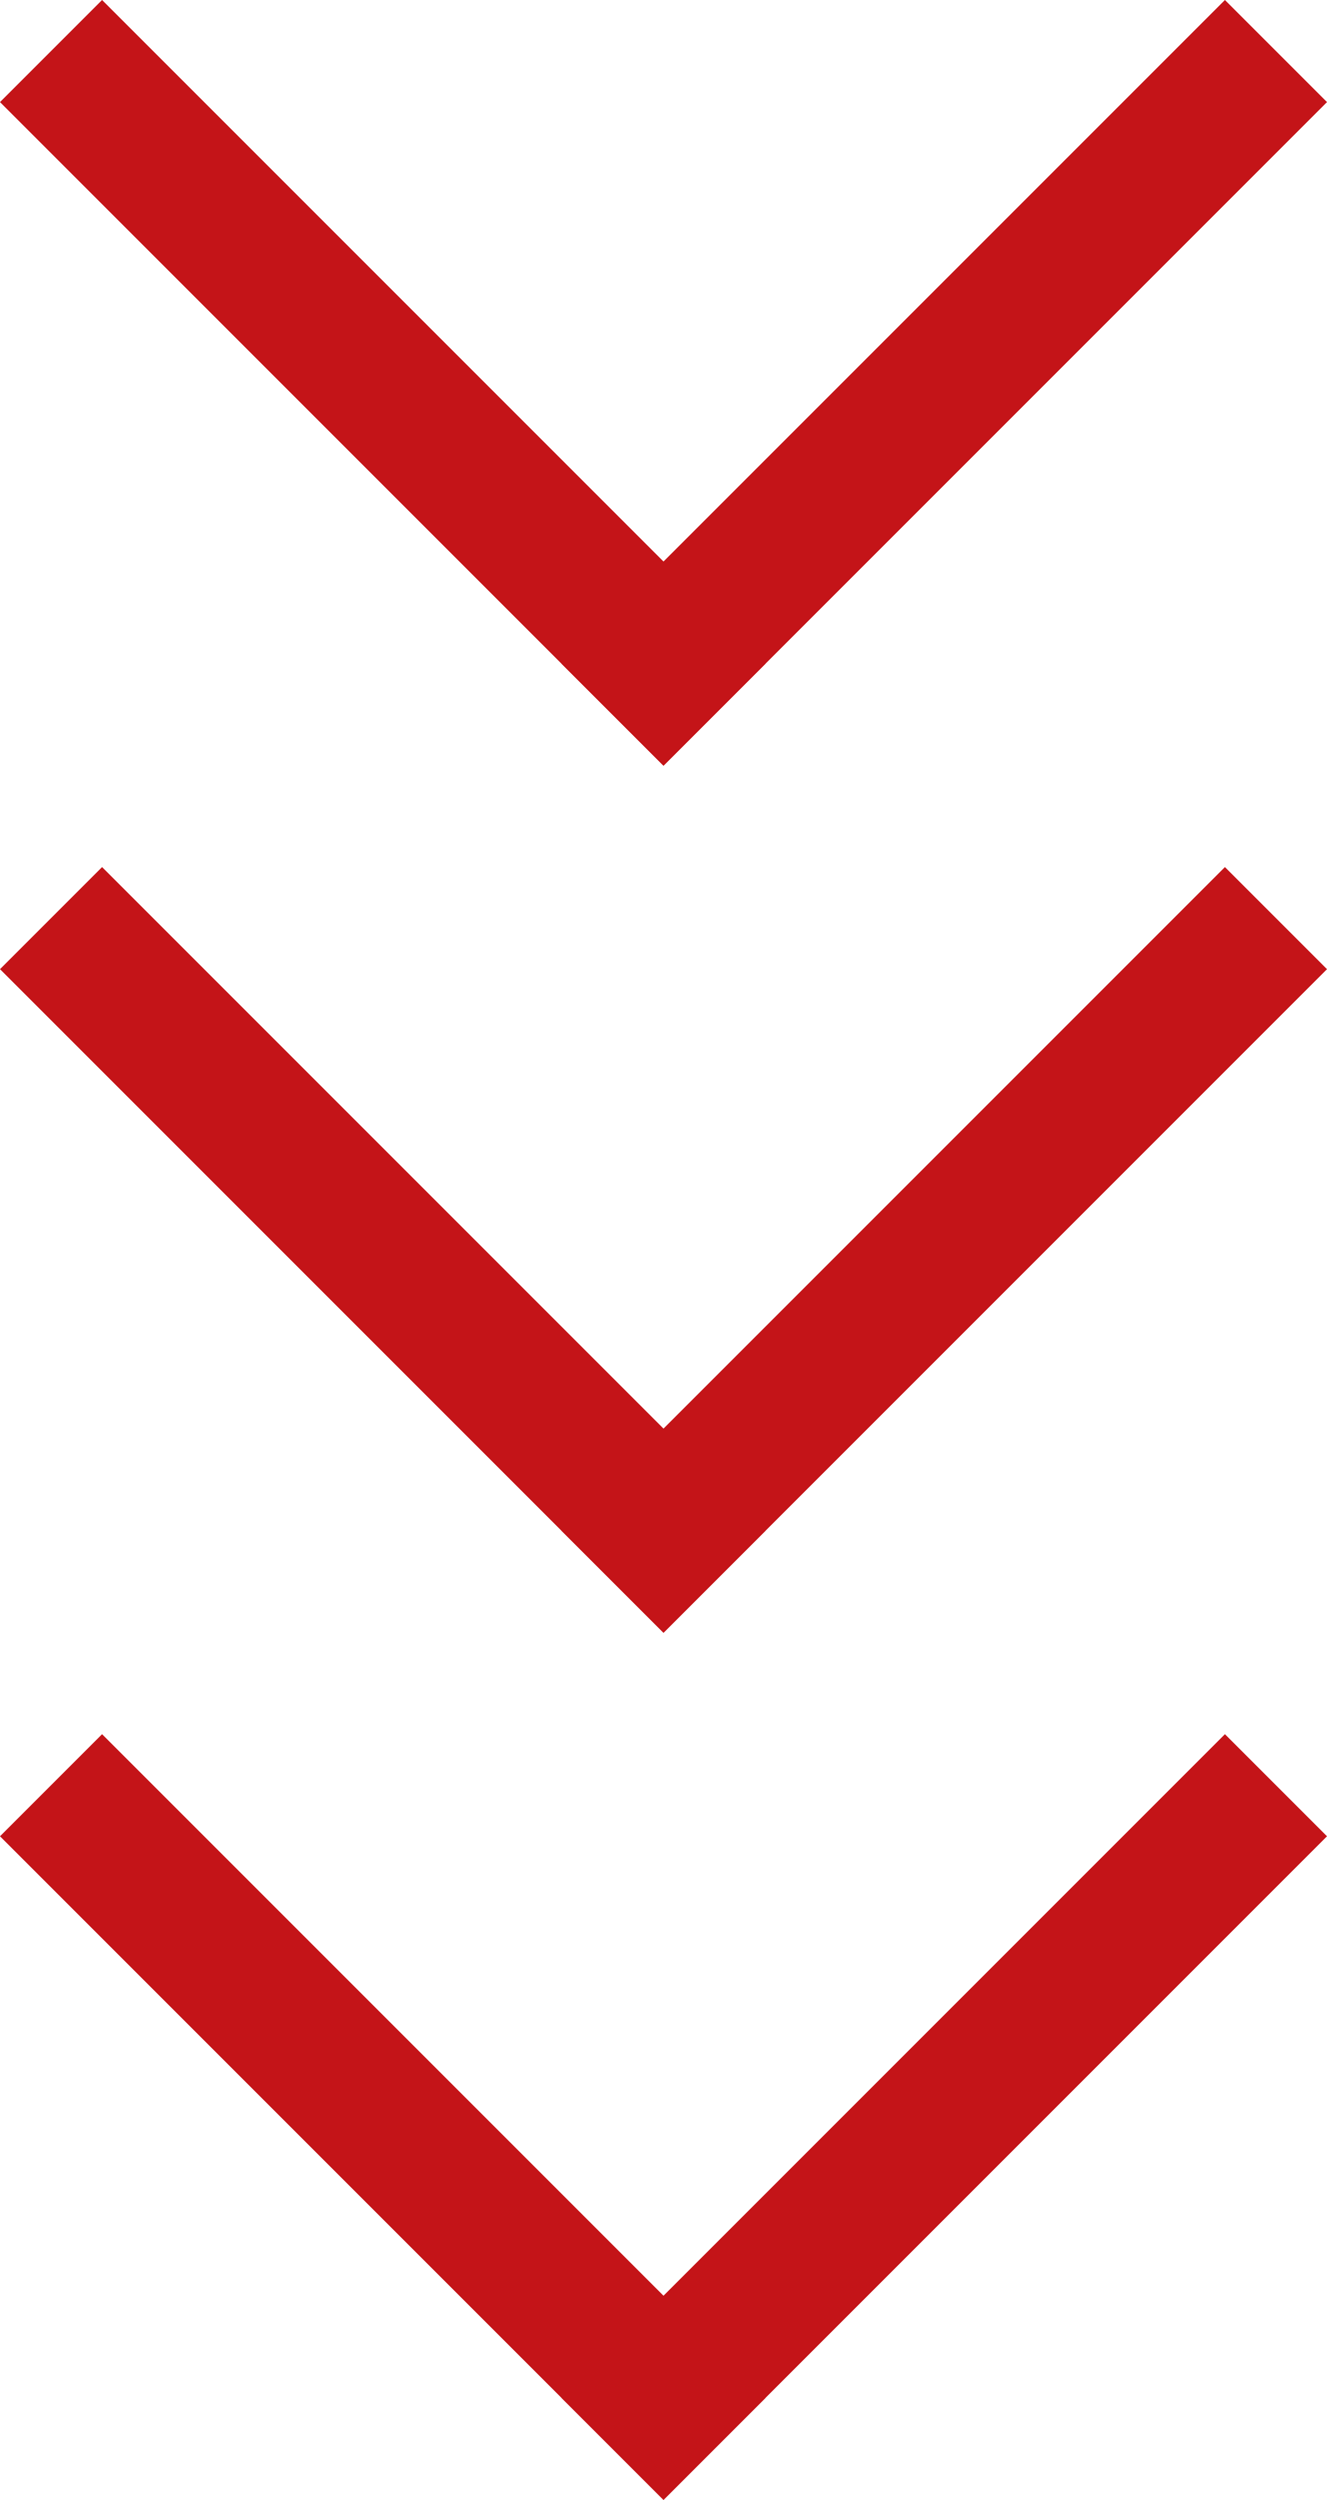
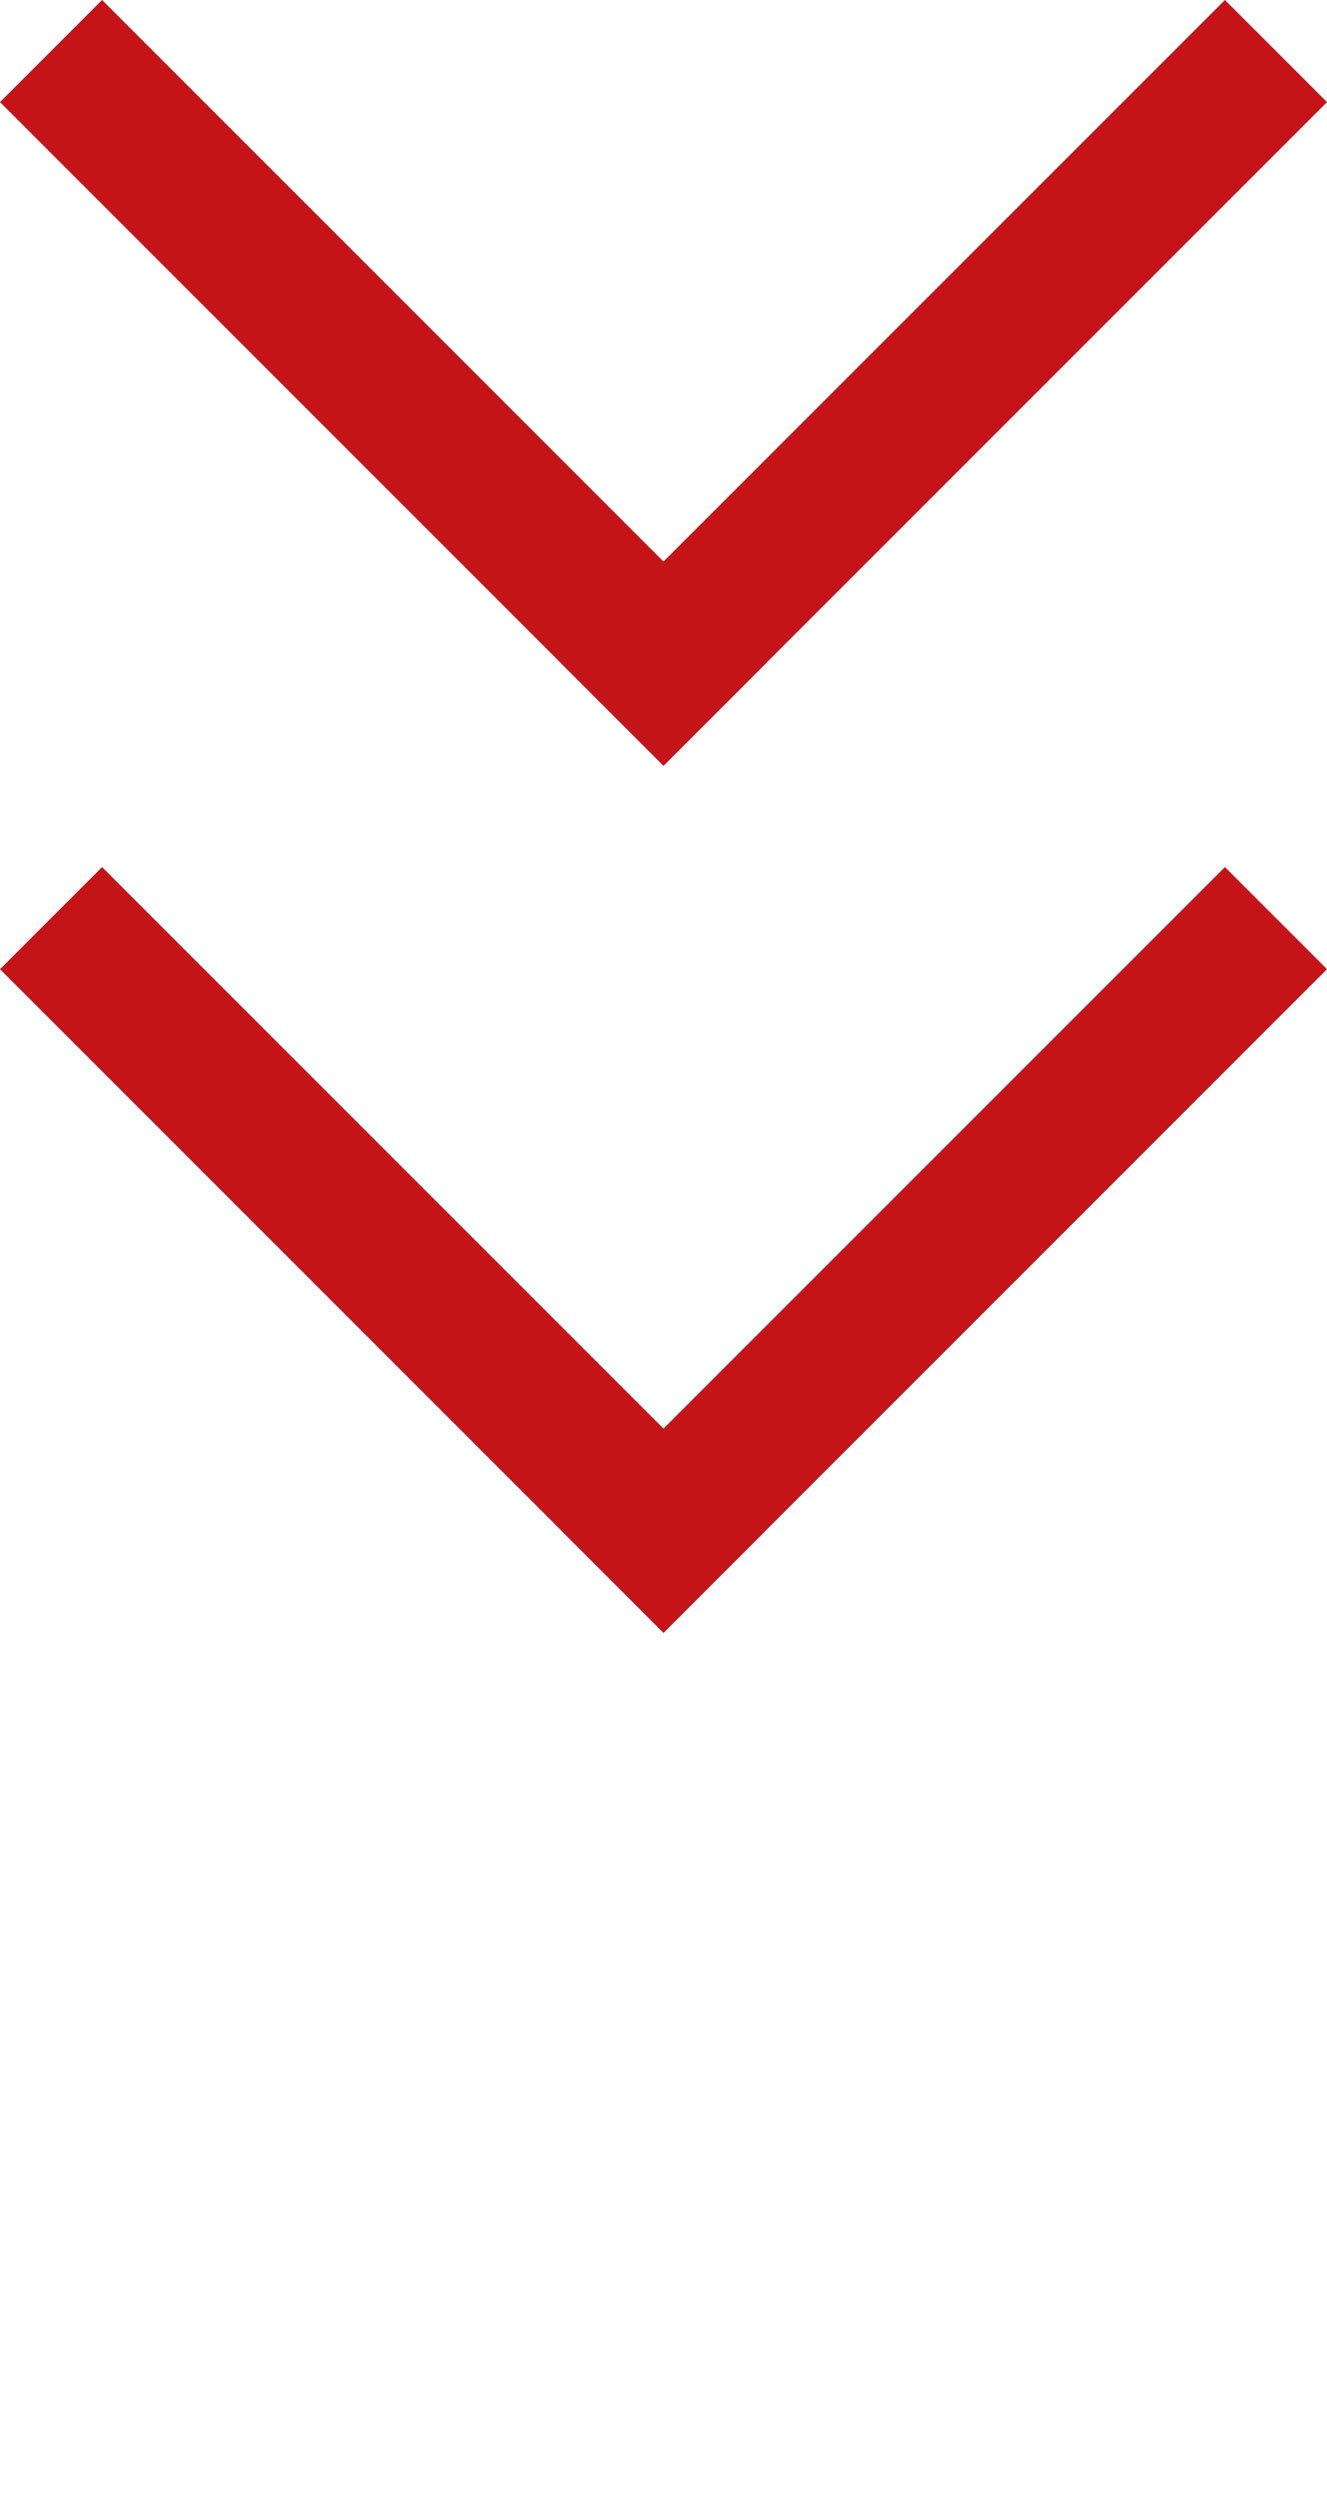
<svg xmlns="http://www.w3.org/2000/svg" width="38.857" height="73.189" viewBox="0 0 38.857 73.189">
  <g id="グループ_1124" data-name="グループ 1124" transform="translate(0 -16.44)">
    <g id="グループ_1113" data-name="グループ 1113" transform="translate(38.857 70.2) rotate(135)">
-       <rect id="長方形_393" data-name="長方形 393" width="27.476" height="4.227" transform="translate(0 0)" fill="#c41418" />
-       <rect id="長方形_394" data-name="長方形 394" width="27.476" height="4.227" transform="translate(23.249 27.476) rotate(-90)" fill="#c41418" />
-     </g>
+       </g>
    <g id="グループ_1114" data-name="グループ 1114" transform="translate(38.857 44.814) rotate(135)">
      <rect id="長方形_393-2" data-name="長方形 393" width="27.476" height="4.227" transform="translate(0 0)" fill="#c41418" />
      <rect id="長方形_394-2" data-name="長方形 394" width="27.476" height="4.227" transform="translate(23.249 27.476) rotate(-90)" fill="#c41418" />
    </g>
    <g id="グループ_1115" data-name="グループ 1115" transform="translate(38.857 19.429) rotate(135)">
      <rect id="長方形_393-3" data-name="長方形 393" width="27.476" height="4.227" transform="translate(0 0)" fill="#c41418" />
      <rect id="長方形_394-3" data-name="長方形 394" width="27.476" height="4.227" transform="translate(23.249 27.476) rotate(-90)" fill="#c41418" />
    </g>
  </g>
</svg>